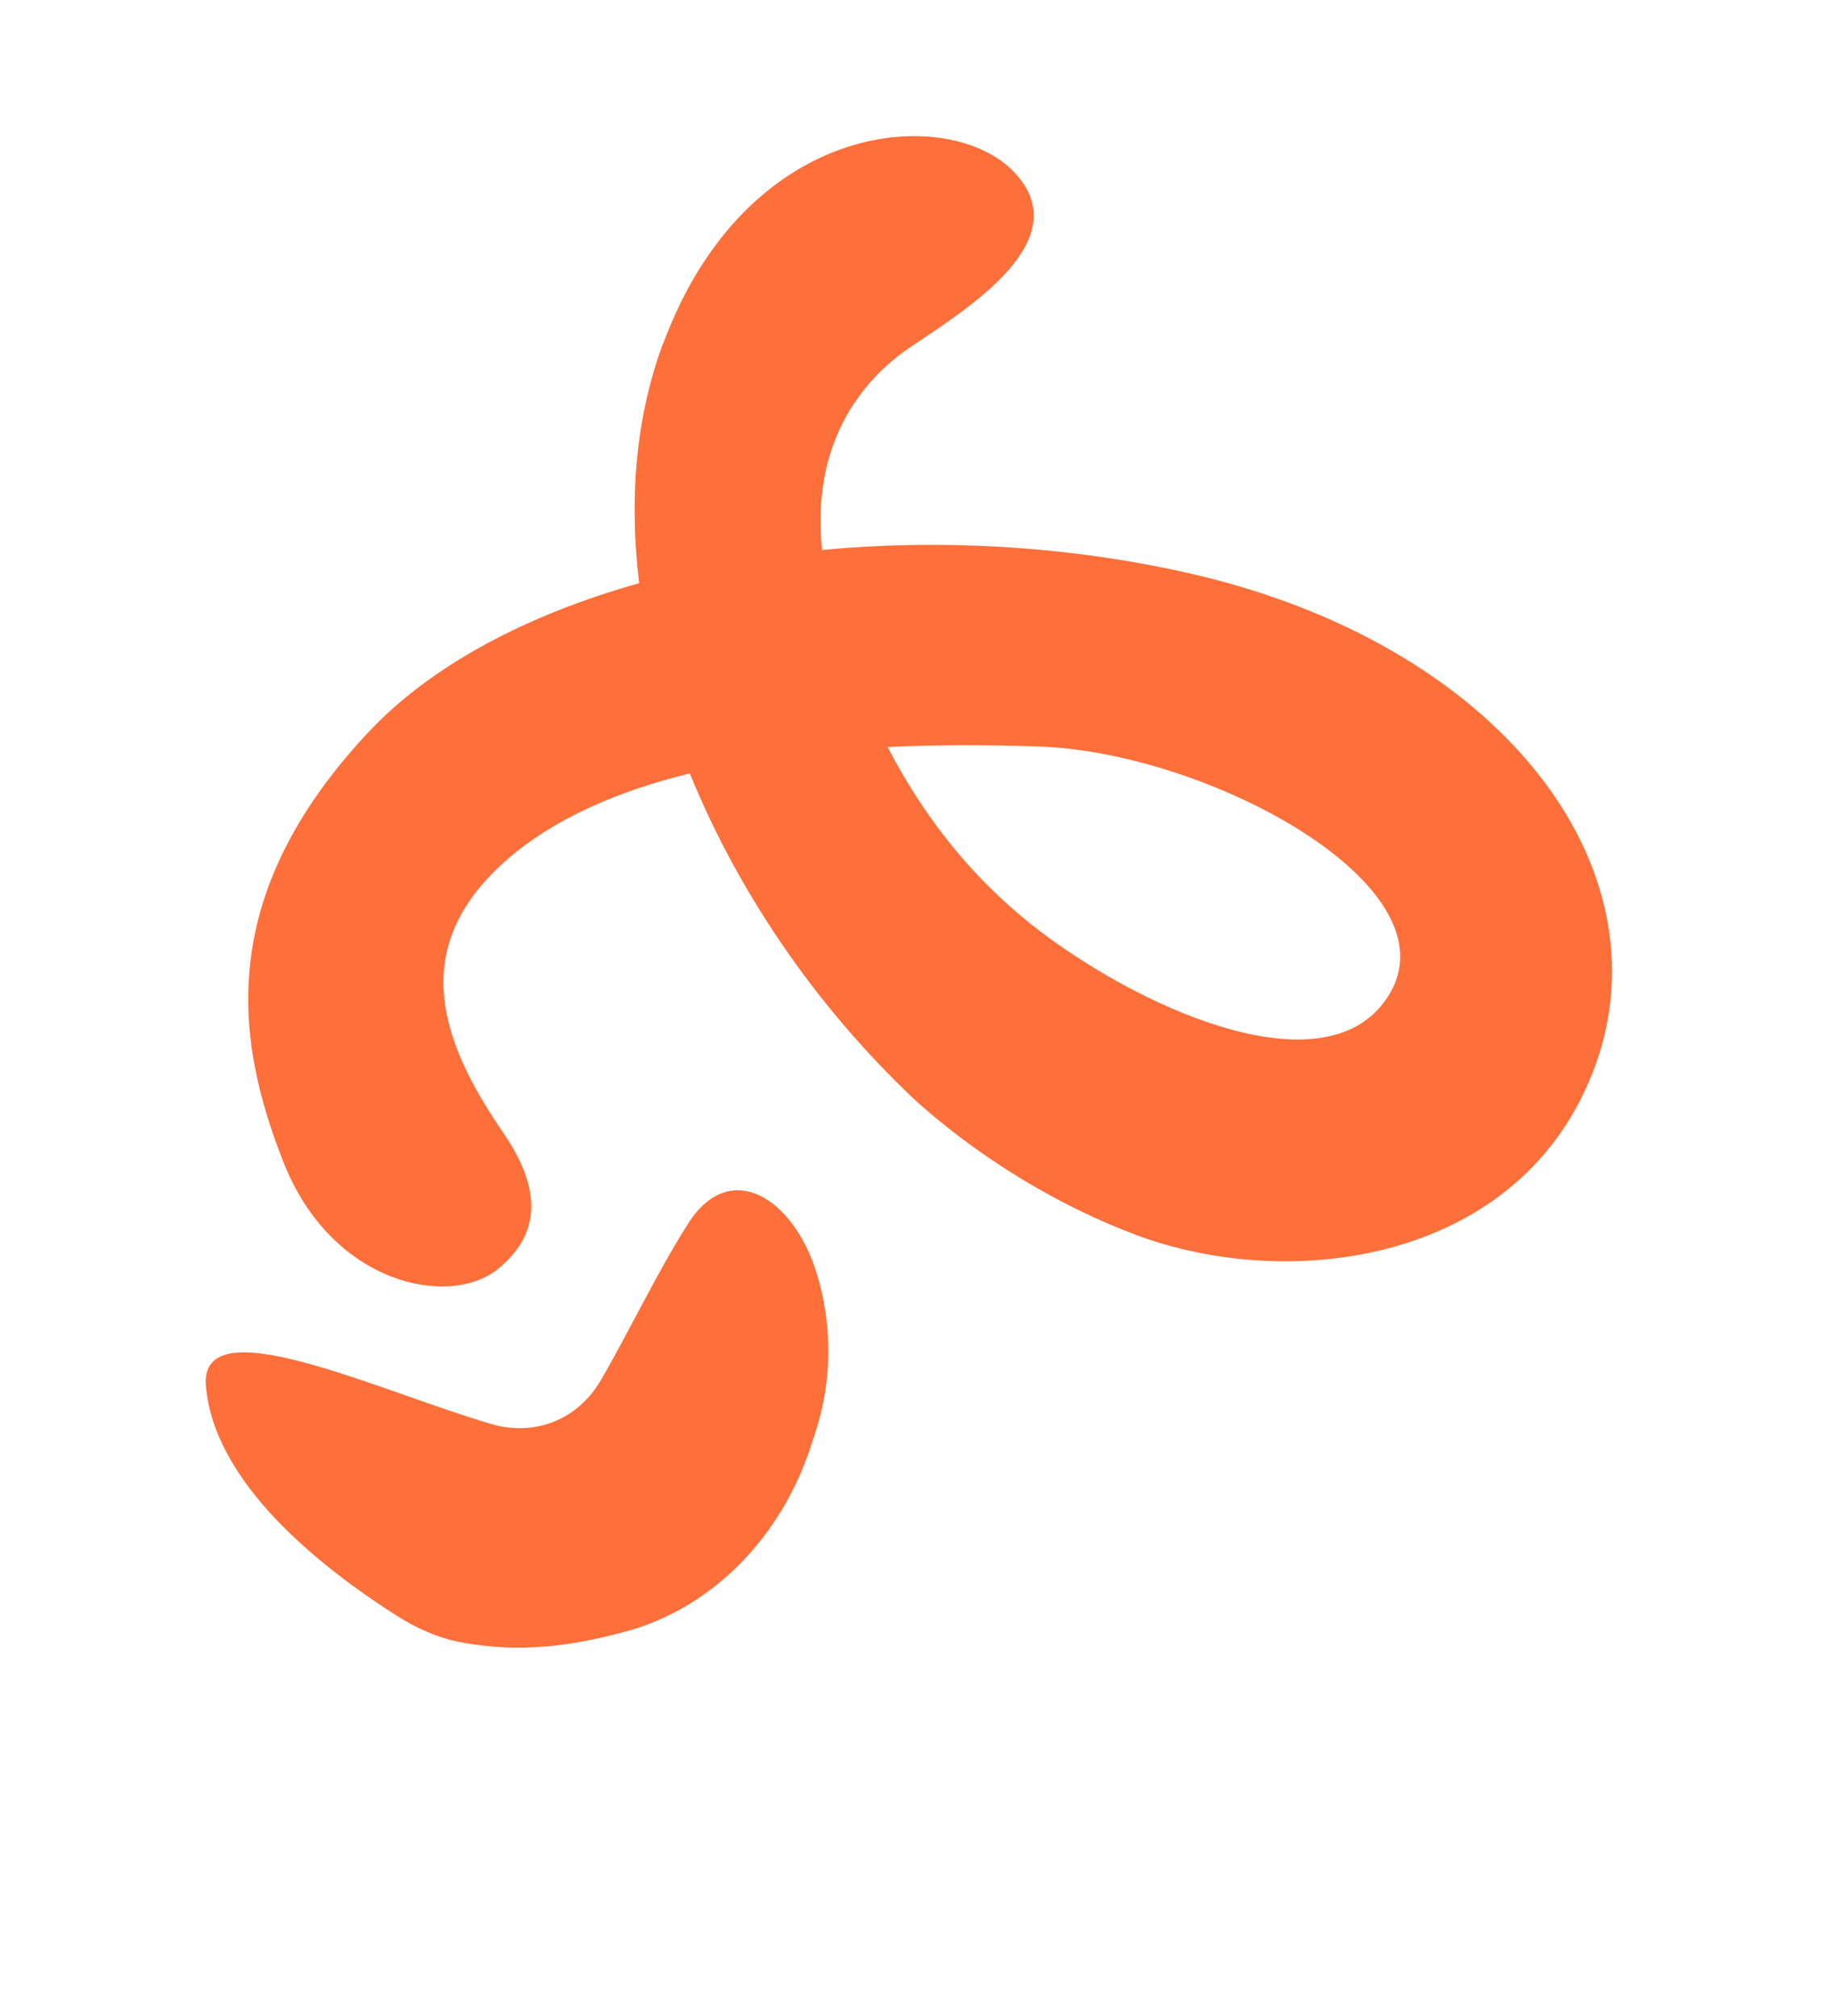
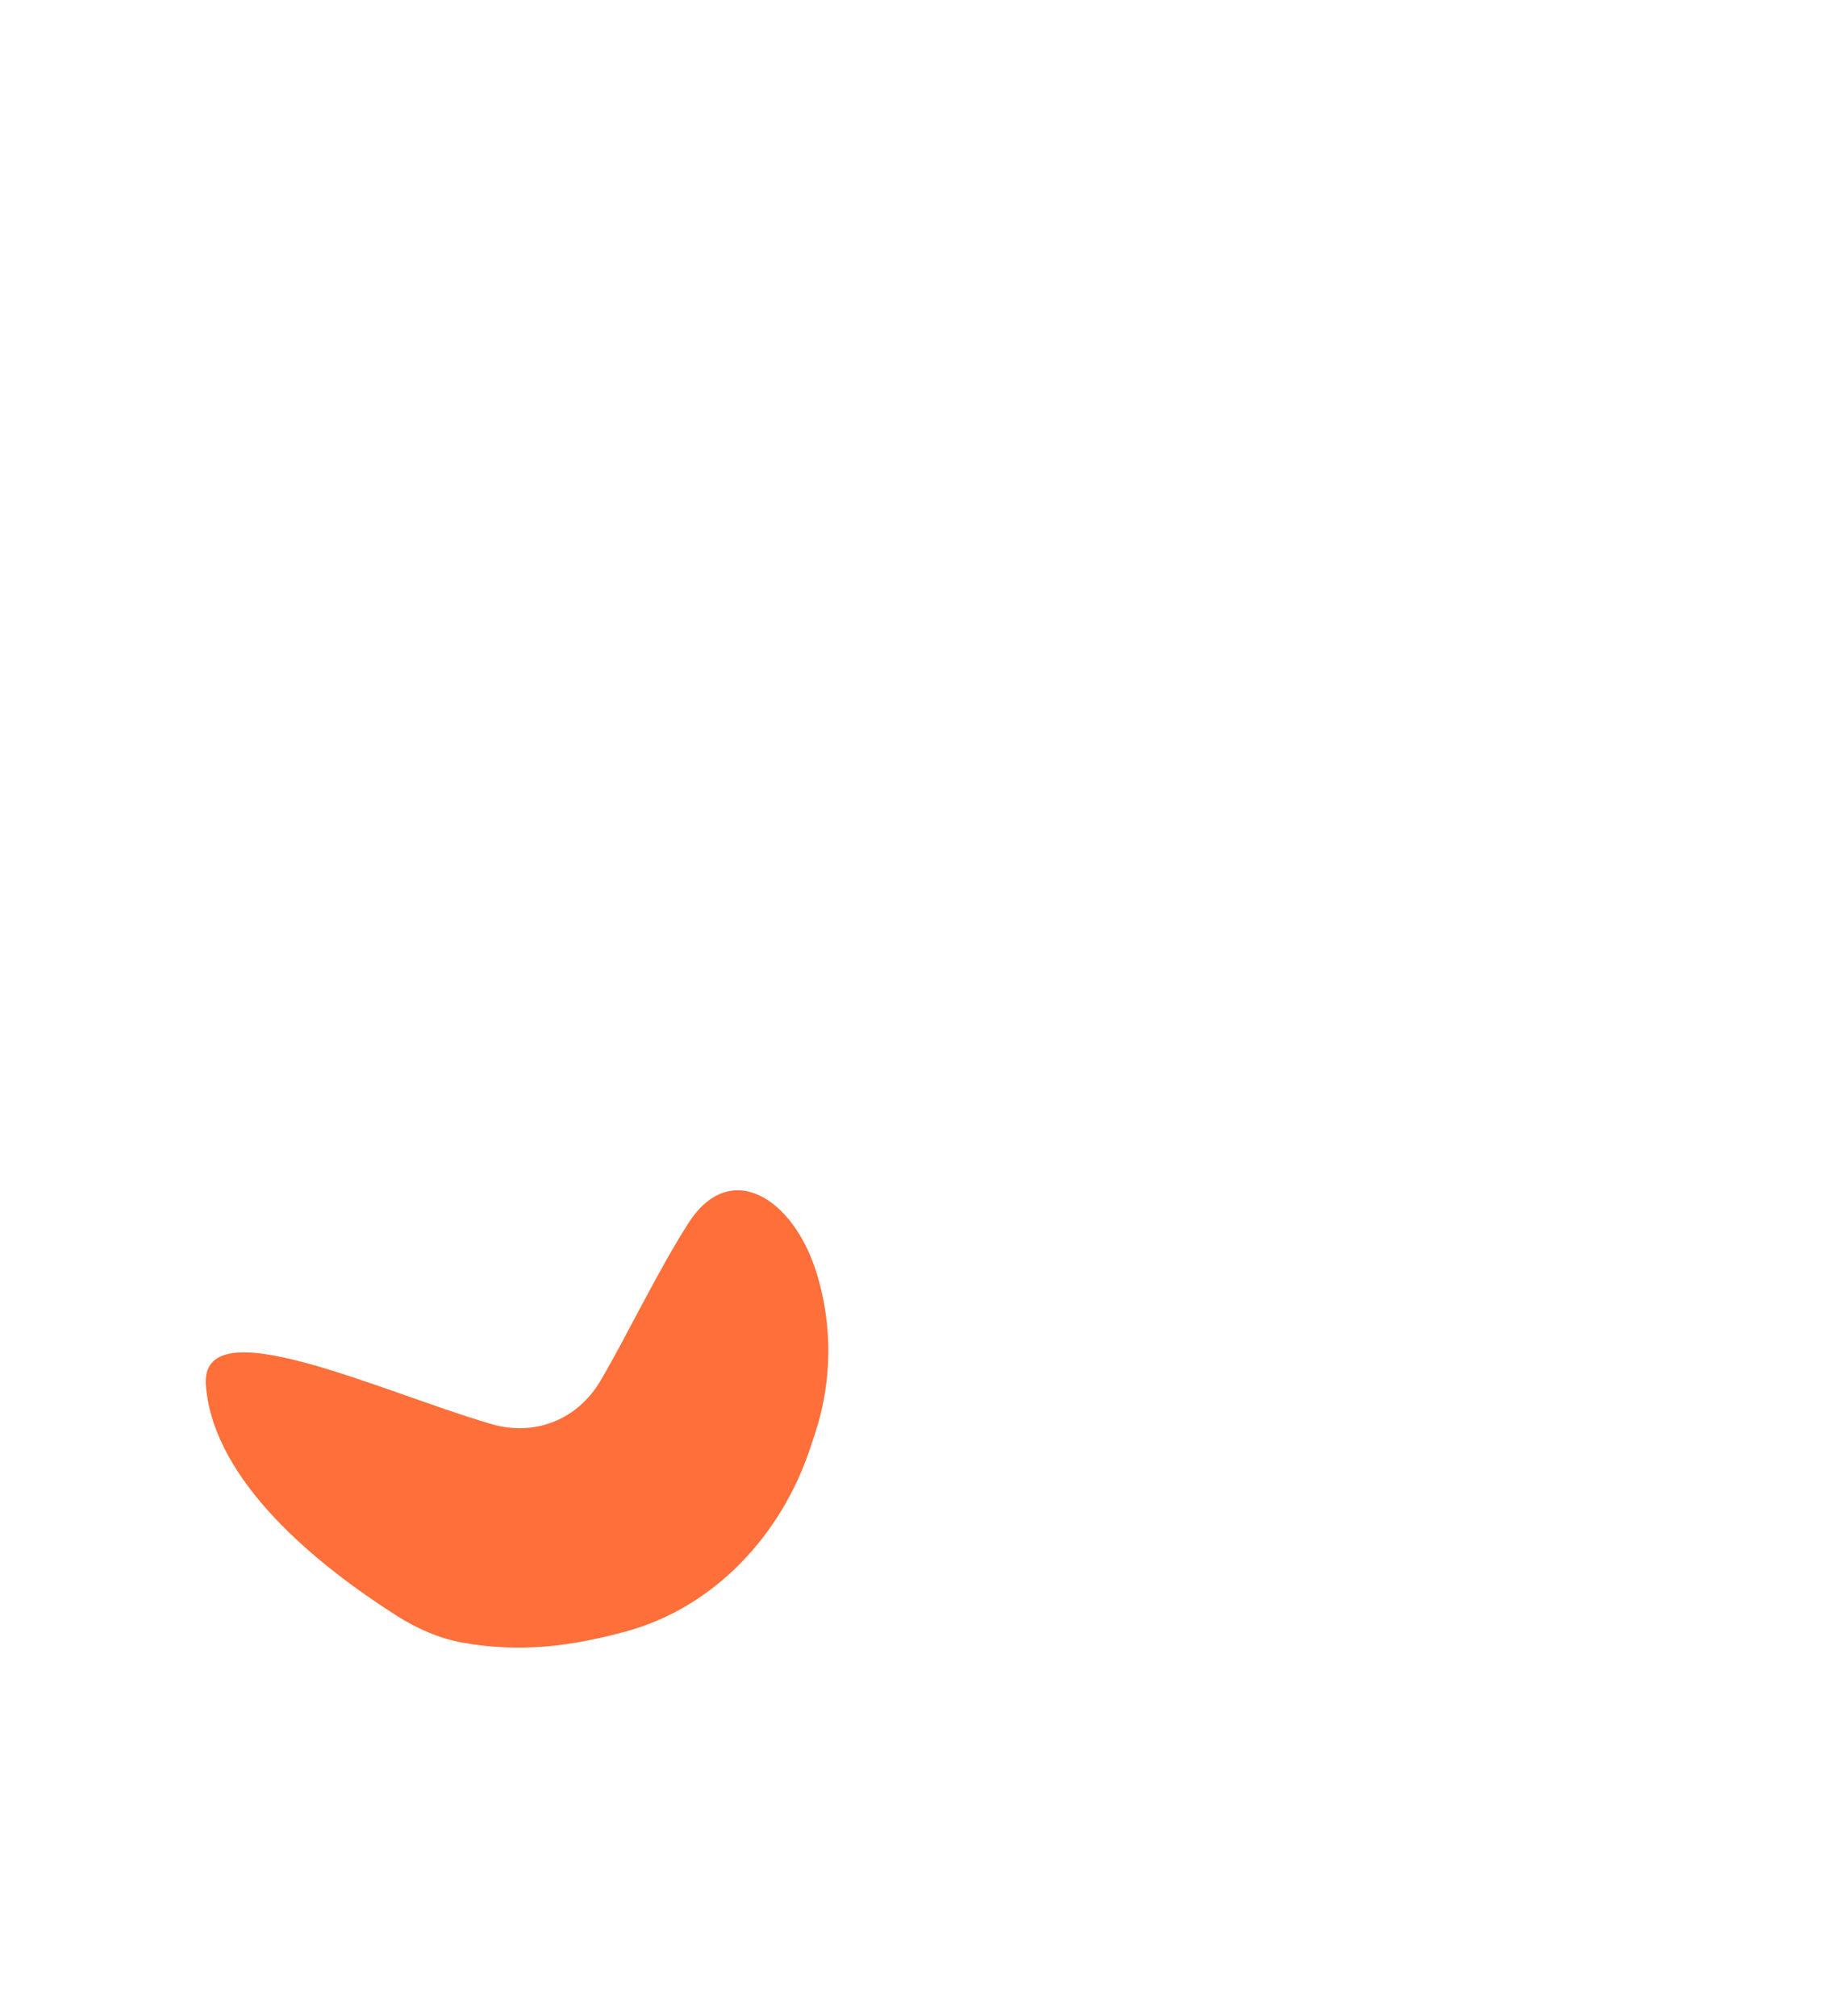
<svg xmlns="http://www.w3.org/2000/svg" width="253" height="278" viewBox="0 0 253 278" fill="none">
-   <path d="M91.413 47.362C87.658 57.487 86.703 68.786 88.124 80.418C72.595 84.785 59.418 91.764 50.78 100.985C29.637 123.568 32.42 143.382 39.089 160.275C45.751 177.18 61.988 180.407 68.653 174.988C73.95 170.687 75.267 164.777 69.401 156.23C60.99 143.98 55.929 130.874 69.719 118.705C76.335 112.865 85.264 109.06 95.108 106.65C101.541 122.478 111.771 137.738 124.751 150.338C124.751 150.338 136.989 162.845 156.443 170.222C177.857 178.338 209.897 174.162 219.881 147.127C230.09 119.455 206.711 88.626 163.544 78.96C146.978 75.246 129.617 74.308 113.346 75.834C111.816 61.362 118.611 52.502 125.54 47.85C133.629 42.415 148.616 33.097 139.872 23.785C131.115 14.467 103.115 15.939 91.438 47.373L91.413 47.362ZM190.76 138.281C182.084 149.642 158.861 139.819 144.287 129.078C135.014 122.247 127.784 113.447 122.377 103.007C129.662 102.663 136.796 102.724 143.285 102.94C167.174 103.772 202.384 123.051 190.765 138.269L190.76 138.281Z" fill="#FE6F3A" />
  <path d="M111.712 199.668C107.742 211.679 98.488 221.657 86.28 224.974C78.767 227.016 71.761 227.938 63.802 226.516C60.513 225.928 57.424 224.546 54.608 222.747C43.95 215.938 29.501 204.41 28.387 191.115C27.453 179.976 52.326 191.872 67.749 196.372C73.745 198.122 79.638 195.769 82.801 190.383C86.499 184.086 90.641 175.35 94.904 168.683C100.677 159.655 109.357 165.21 112.554 175.439C114.819 182.685 114.756 190.458 112.374 197.666L111.712 199.668Z" fill="#FE6F3A" />
</svg>